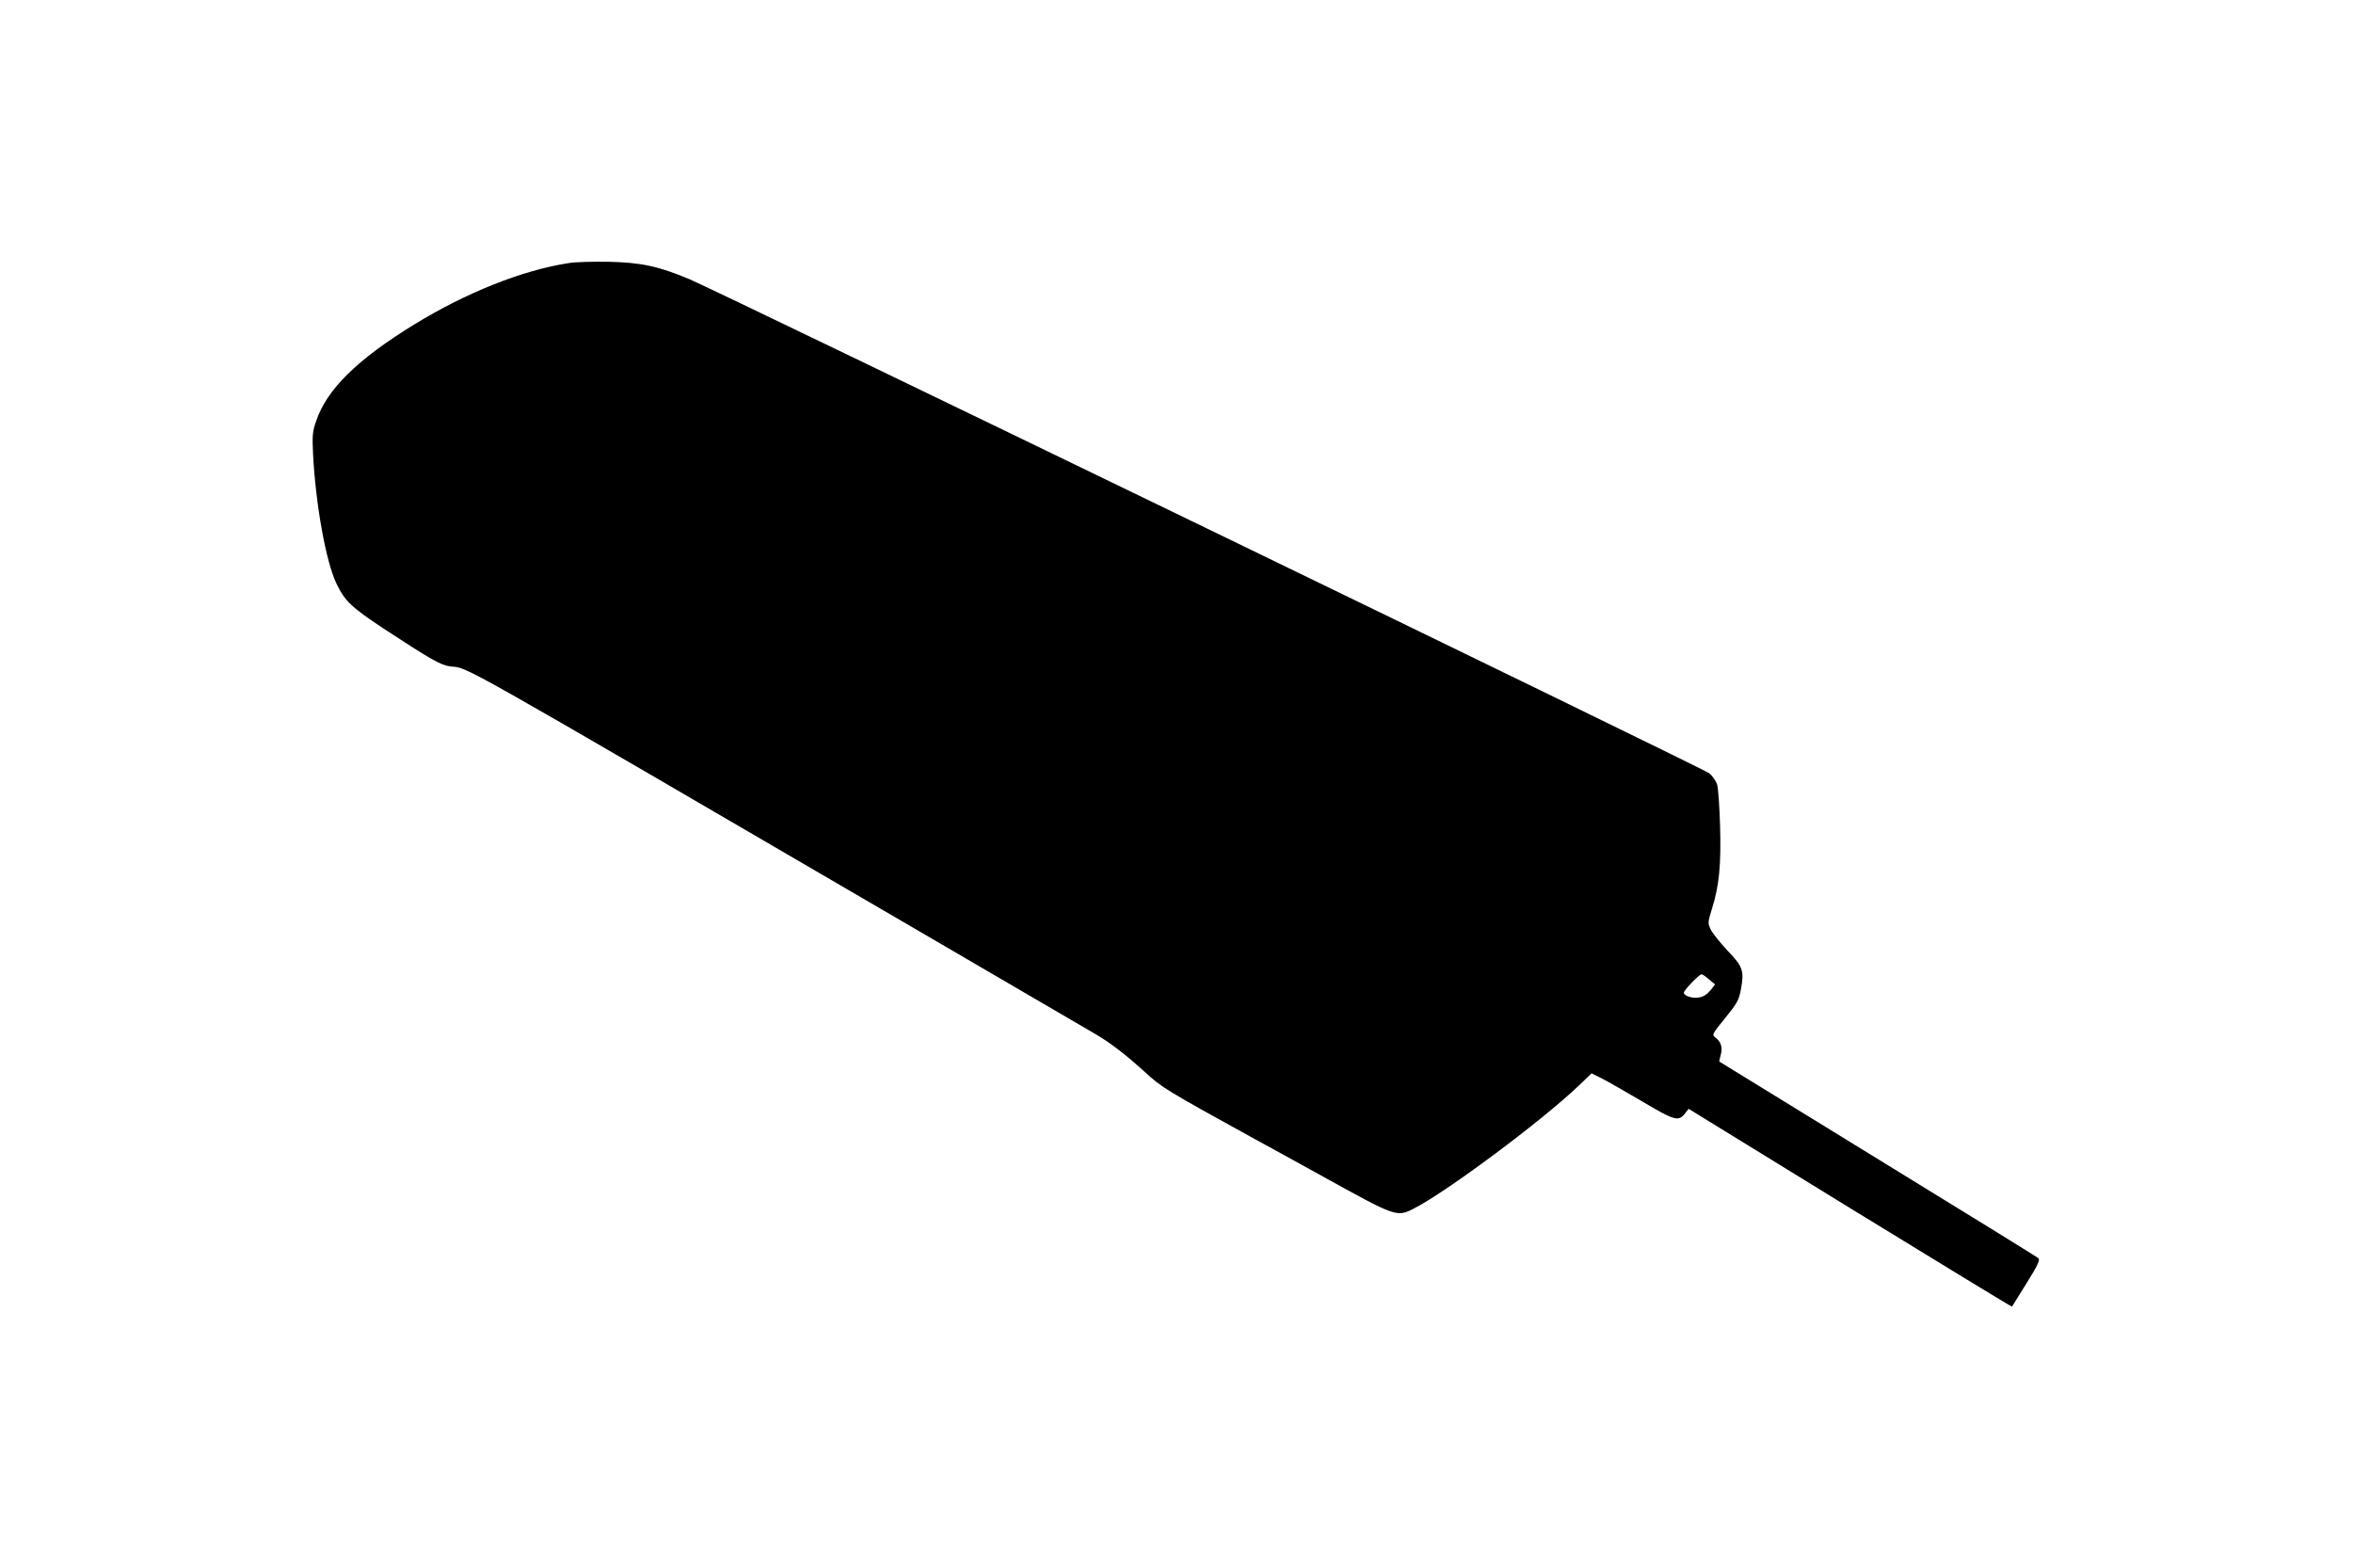
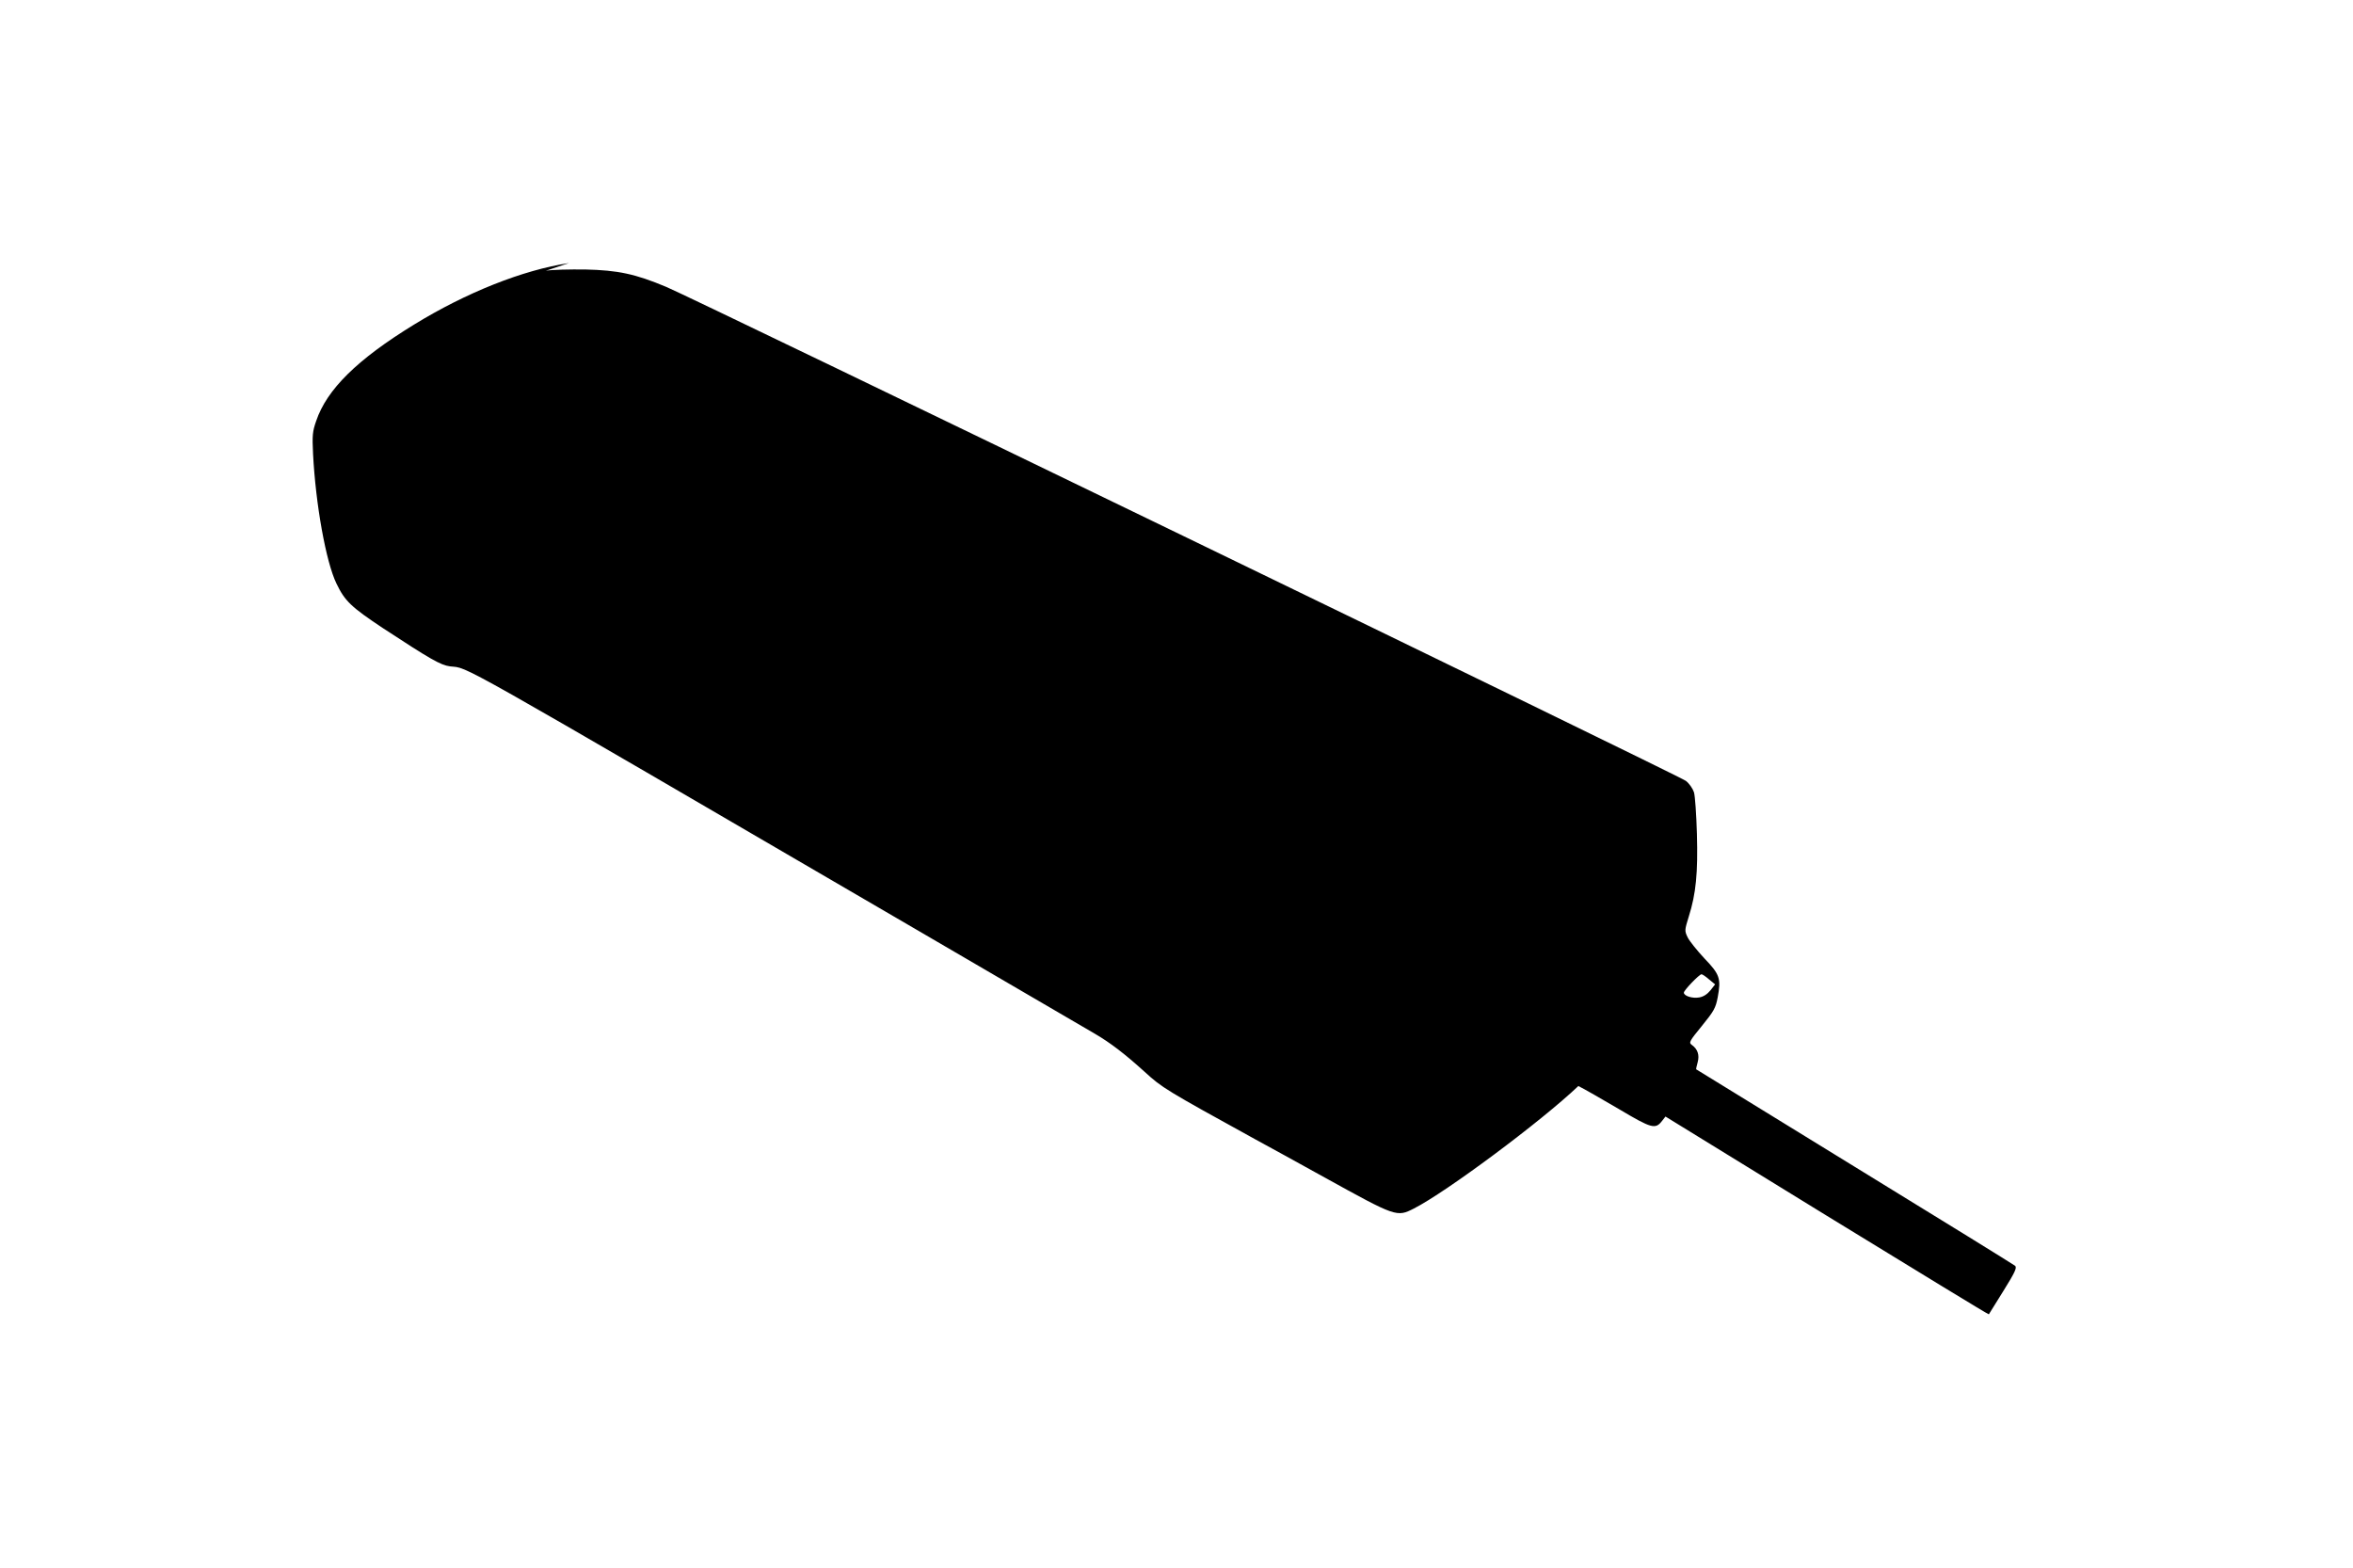
<svg xmlns="http://www.w3.org/2000/svg" version="1.0" width="1280pt" height="853pt" viewBox="0 0 1280 853" preserveAspectRatio="xMidYMid meet">
  <g transform="translate(0,853) scale(0.1,-0.1)" fill="#000000" stroke="none">
-     <path d="M3095 7099 c-251 -38 -558 -160 -843 -335 -308 -189 -474 -352 -532 -524 -20 -57 -22 -78 -17 -180 14 -273 70 -586 127 -704 46 -96 80 -128 253 -243 258 -169 313 -201 365 -208 108 -13 -44 73 2537 -1432 501 -292 937 -547 970 -566 86 -50 166 -112 272 -208 94 -86 113 -98 598 -365 72 -39 243 -133 380 -209 391 -216 393 -217 487 -169 175 89 690 472 894 666 l72 69 54 -27 c29 -14 128 -71 220 -125 180 -107 199 -112 236 -64 l18 23 878 -540 c483 -296 879 -538 881 -536 1 2 37 59 79 127 63 101 75 127 64 137 -7 6 -400 249 -873 539 -473 291 -861 529 -862 530 -1 0 2 18 8 38 11 40 0 72 -32 95 -17 12 -13 20 55 103 66 81 75 98 86 155 19 102 12 125 -72 212 -40 43 -81 94 -91 114 -18 37 -17 40 6 115 39 123 50 237 44 449 -3 104 -10 206 -16 226 -7 21 -26 48 -44 62 -36 28 -5397 2625 -5546 2687 -169 71 -264 91 -441 95 -85 1 -182 -1 -215 -7z m6202 -3897 l33 -27 -25 -32 c-17 -21 -38 -35 -61 -39 -37 -7 -84 8 -84 26 0 13 84 100 96 100 5 0 24 -13 41 -28z" />
+     <path d="M3095 7099 c-251 -38 -558 -160 -843 -335 -308 -189 -474 -352 -532 -524 -20 -57 -22 -78 -17 -180 14 -273 70 -586 127 -704 46 -96 80 -128 253 -243 258 -169 313 -201 365 -208 108 -13 -44 73 2537 -1432 501 -292 937 -547 970 -566 86 -50 166 -112 272 -208 94 -86 113 -98 598 -365 72 -39 243 -133 380 -209 391 -216 393 -217 487 -169 175 89 690 472 894 666 c29 -14 128 -71 220 -125 180 -107 199 -112 236 -64 l18 23 878 -540 c483 -296 879 -538 881 -536 1 2 37 59 79 127 63 101 75 127 64 137 -7 6 -400 249 -873 539 -473 291 -861 529 -862 530 -1 0 2 18 8 38 11 40 0 72 -32 95 -17 12 -13 20 55 103 66 81 75 98 86 155 19 102 12 125 -72 212 -40 43 -81 94 -91 114 -18 37 -17 40 6 115 39 123 50 237 44 449 -3 104 -10 206 -16 226 -7 21 -26 48 -44 62 -36 28 -5397 2625 -5546 2687 -169 71 -264 91 -441 95 -85 1 -182 -1 -215 -7z m6202 -3897 l33 -27 -25 -32 c-17 -21 -38 -35 -61 -39 -37 -7 -84 8 -84 26 0 13 84 100 96 100 5 0 24 -13 41 -28z" />
  </g>
</svg>